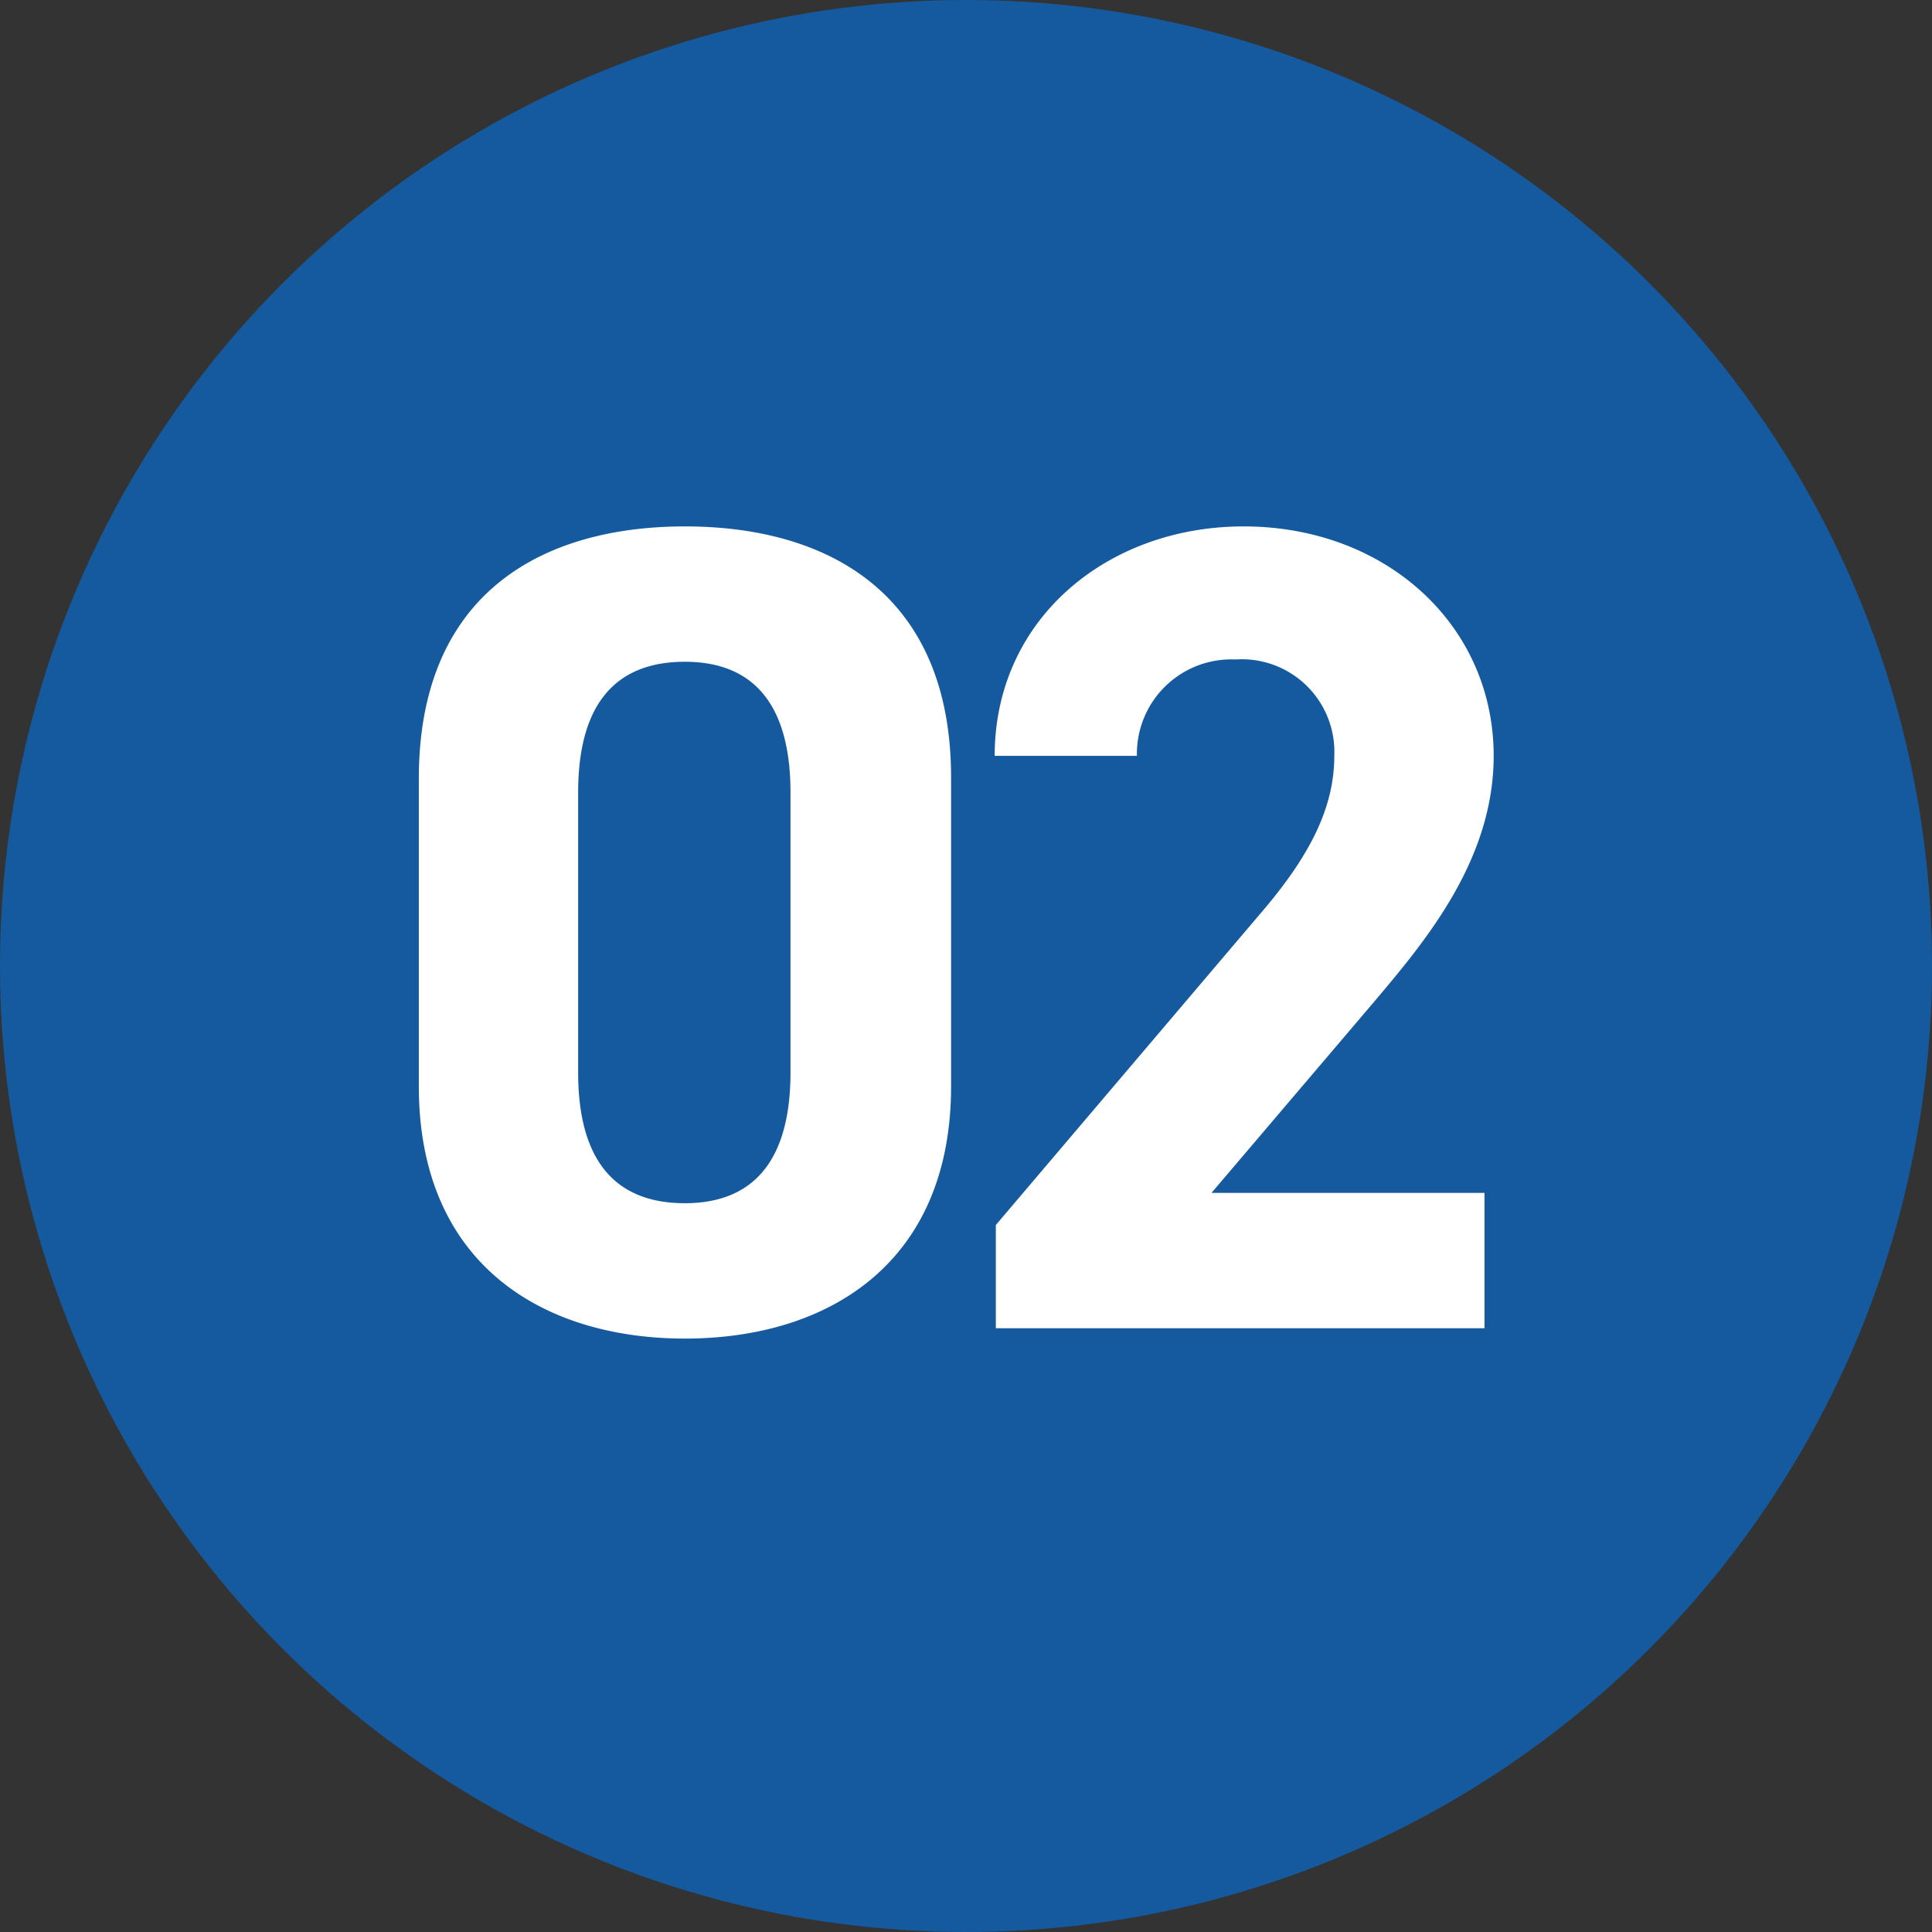
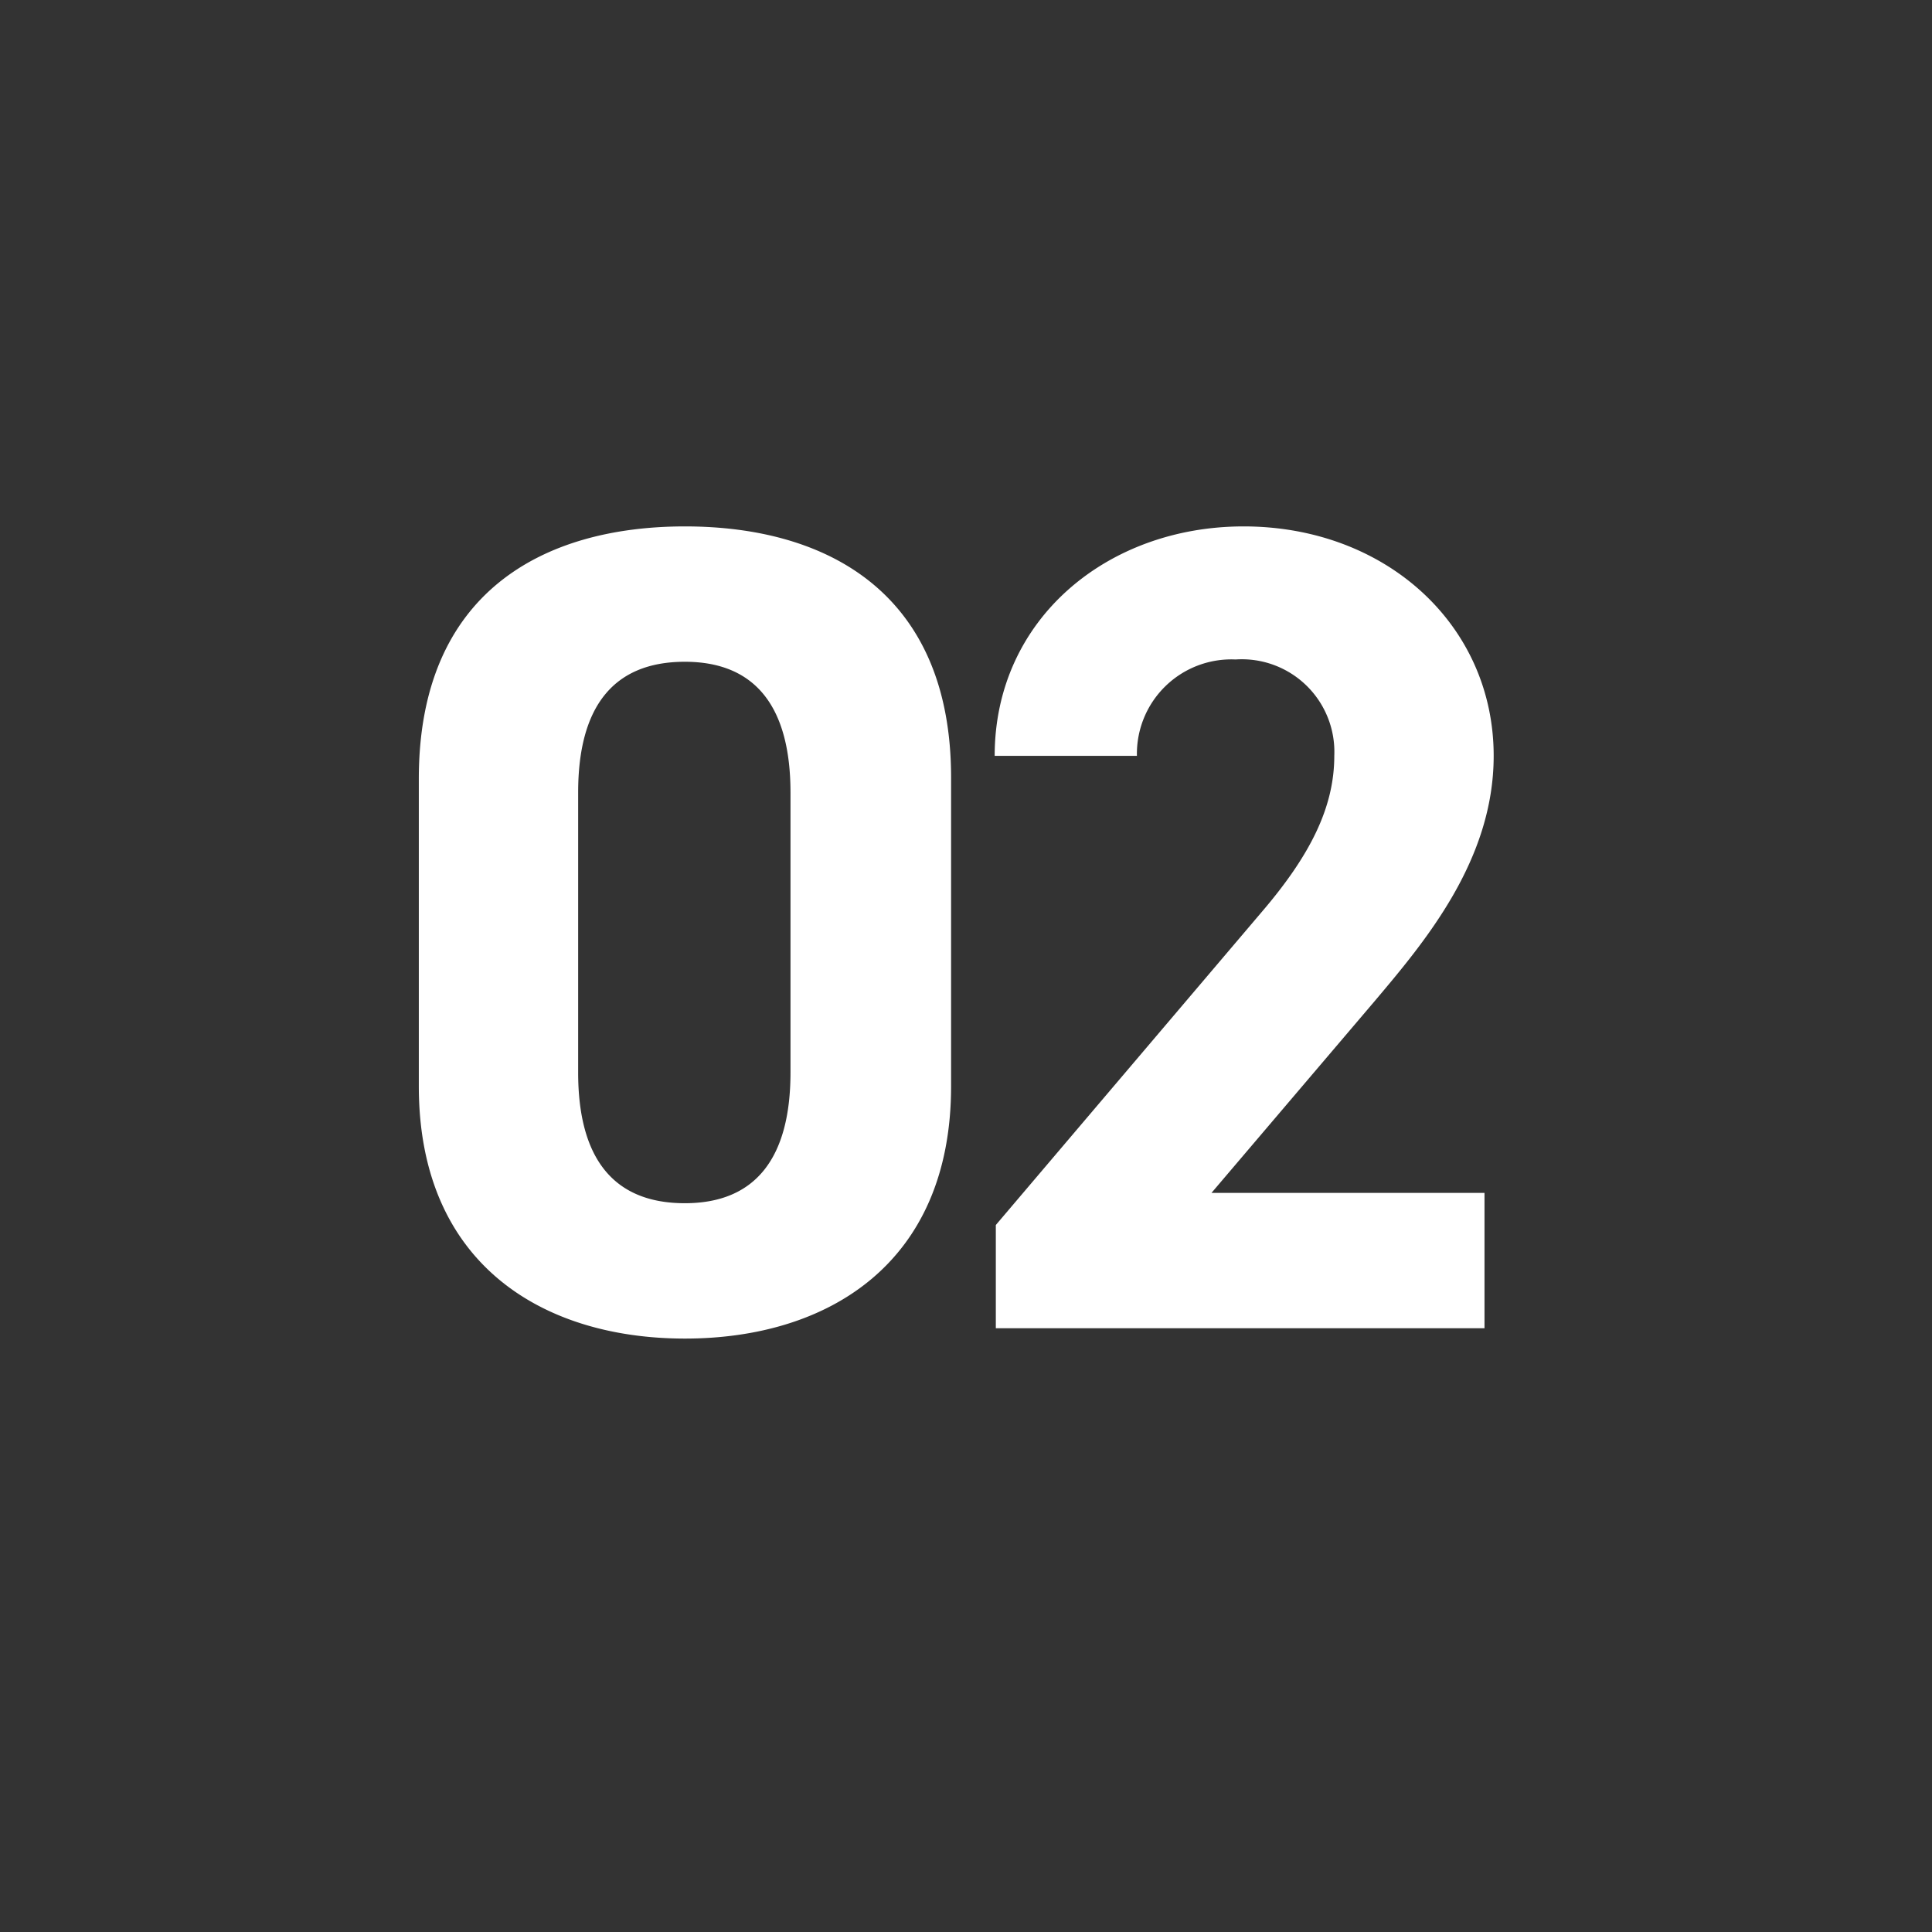
<svg xmlns="http://www.w3.org/2000/svg" width="64" height="64" viewBox="0 0 64 64">
  <rect x="0" y="0" width="64" height="64" fill="#333333" stroke="none" />
  <g id="グループ_194196" data-name="グループ 194196" transform="translate(-651 -3605)">
-     <circle id="楕円形_701" data-name="楕円形 701" cx="32" cy="32" r="32" transform="translate(651 3605)" fill="#155a9f" />
-     <path id="パス_138277" data-name="パス 138277" d="M-.494-18.24c0-6.118-4.1-8.322-8.816-8.322s-8.816,2.2-8.816,8.36V-8.018c0,5.89,4.1,8.36,8.816,8.36s8.816-2.47,8.816-8.36Zm-5.32.494v9.272c0,2.812-1.14,4.332-3.5,4.332-2.394,0-3.534-1.52-3.534-4.332v-9.272c0-2.812,1.14-4.332,3.534-4.332C-6.954-22.078-5.814-20.558-5.814-17.746ZM17.176-4.484H8.132l5.4-6.346C15.2-12.806,17.48-15.5,17.48-18.962c0-4.332-3.572-7.6-8.284-7.6-4.522,0-8.246,3.078-8.246,7.6H5.662A3.128,3.128,0,0,1,8.93-22.154,3.066,3.066,0,0,1,12.2-18.962c0,1.71-.8,3.306-2.432,5.206L.988-3.42V0H17.176Z" transform="translate(683 3649)" fill="#fff" />
+     <path id="パス_138277" data-name="パス 138277" d="M-.494-18.24c0-6.118-4.1-8.322-8.816-8.322s-8.816,2.2-8.816,8.36V-8.018c0,5.89,4.1,8.36,8.816,8.36s8.816-2.47,8.816-8.36Zm-5.32.494v9.272c0,2.812-1.14,4.332-3.5,4.332-2.394,0-3.534-1.52-3.534-4.332v-9.272c0-2.812,1.14-4.332,3.534-4.332C-6.954-22.078-5.814-20.558-5.814-17.746M17.176-4.484H8.132l5.4-6.346C15.2-12.806,17.48-15.5,17.48-18.962c0-4.332-3.572-7.6-8.284-7.6-4.522,0-8.246,3.078-8.246,7.6H5.662A3.128,3.128,0,0,1,8.93-22.154,3.066,3.066,0,0,1,12.2-18.962c0,1.71-.8,3.306-2.432,5.206L.988-3.42V0H17.176Z" transform="translate(683 3649)" fill="#fff" />
  </g>
</svg>